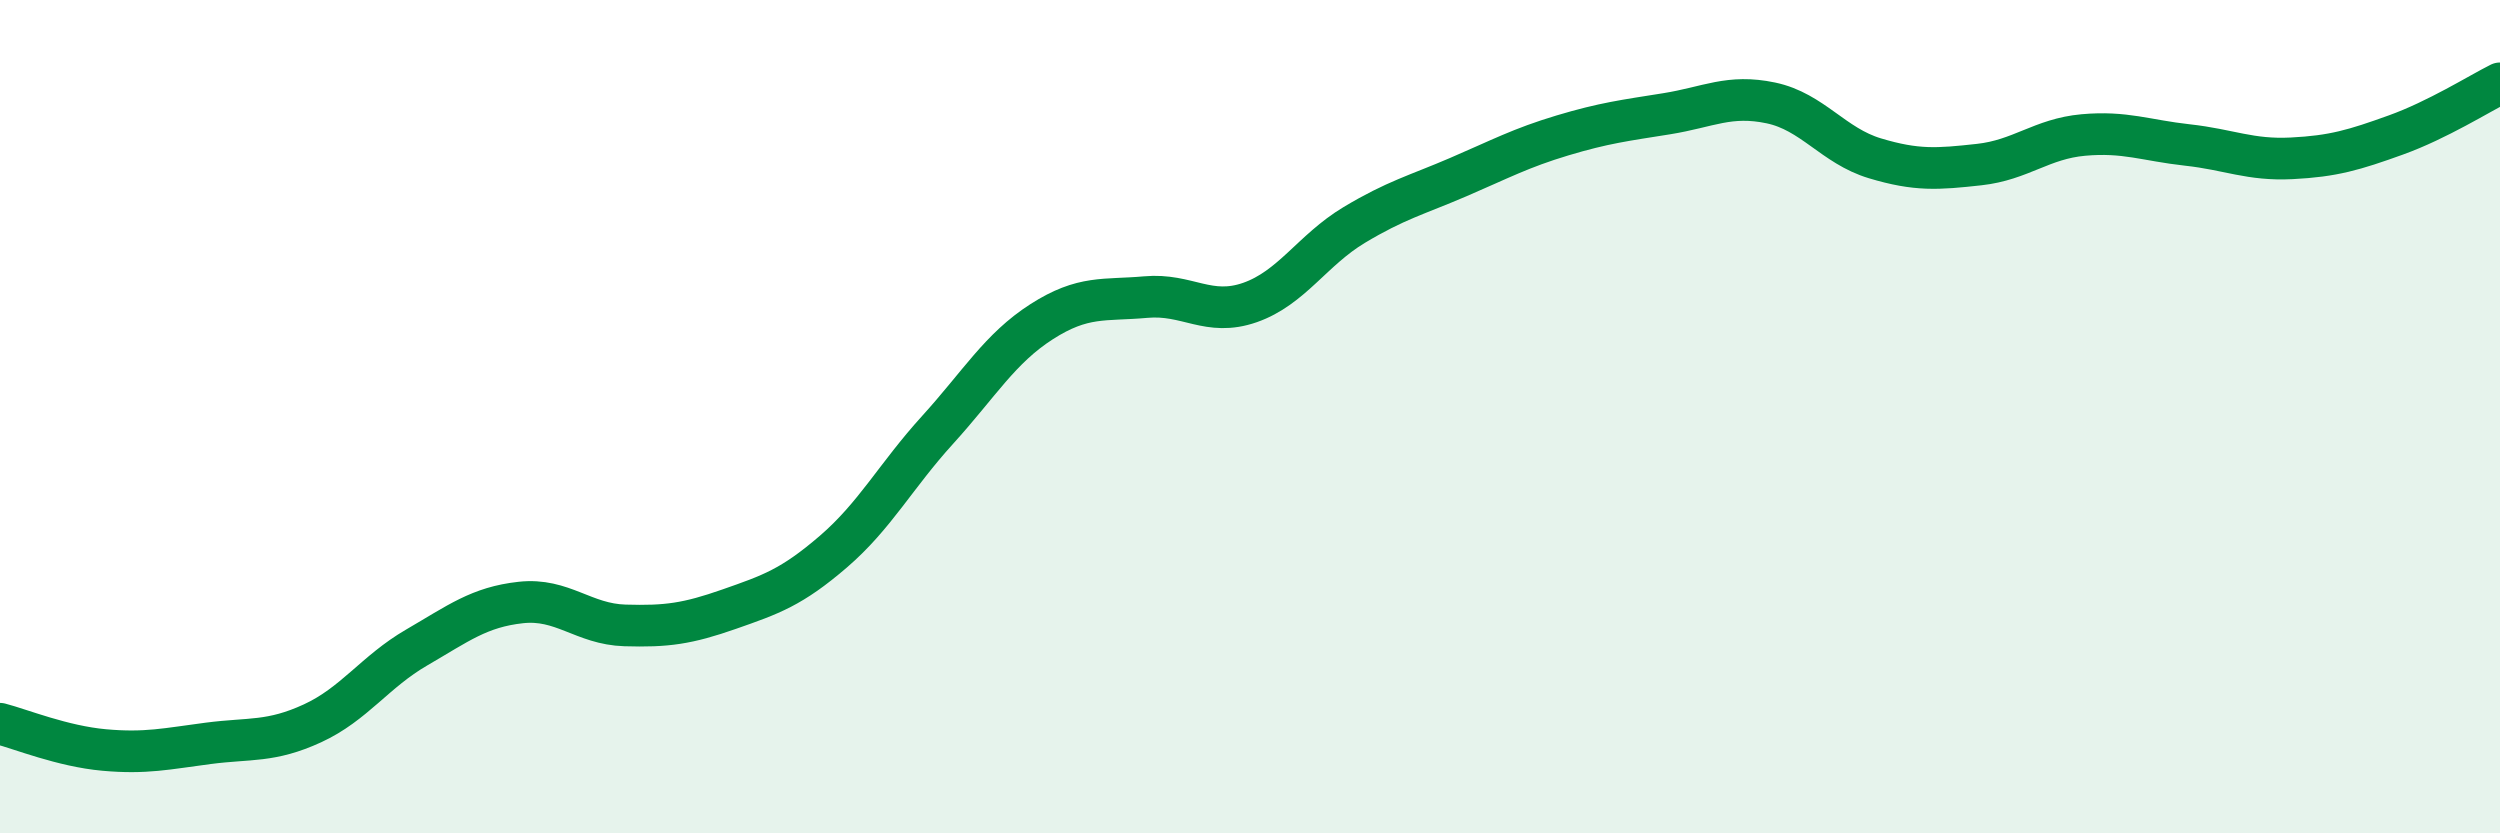
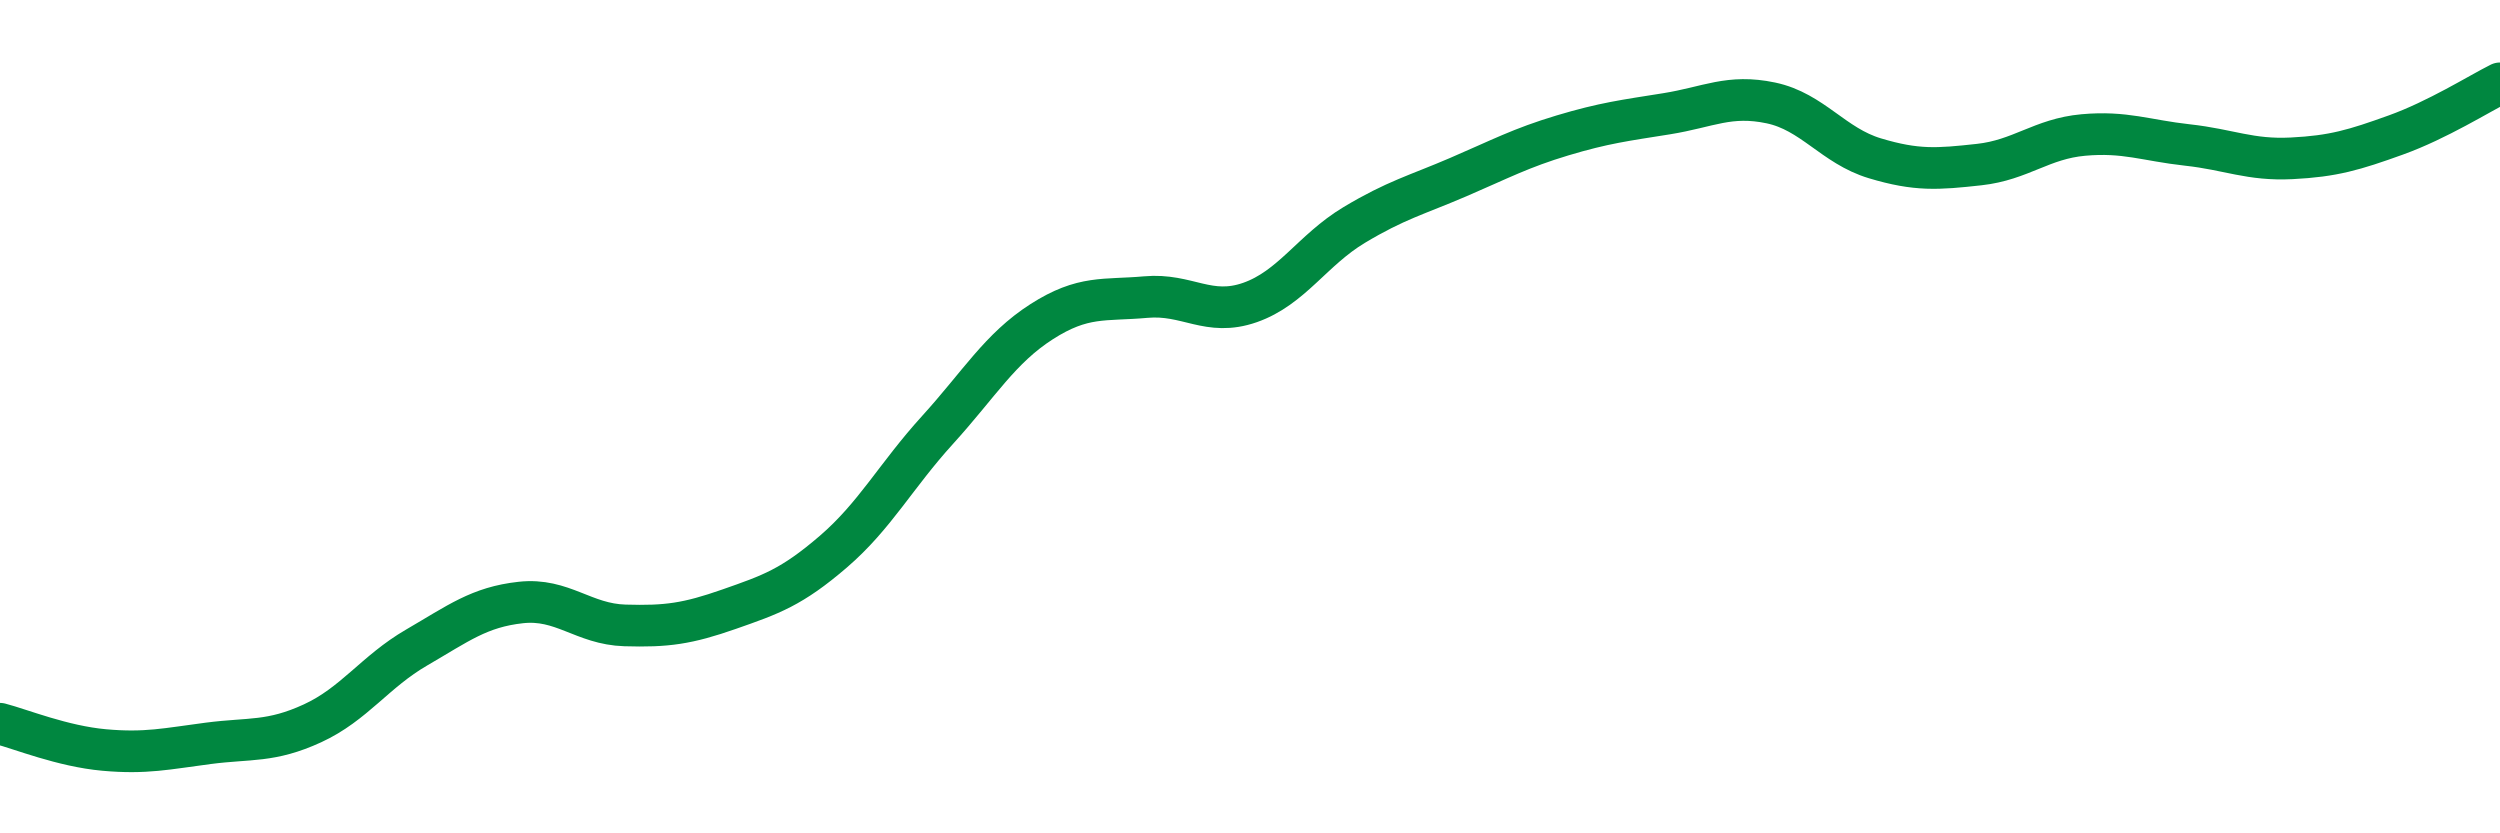
<svg xmlns="http://www.w3.org/2000/svg" width="60" height="20" viewBox="0 0 60 20">
-   <path d="M 0,17.37 C 0.5,17.5 1.5,17.91 2.5,18 C 3.5,18.09 4,17.97 5,17.84 C 6,17.71 6.5,17.82 7.5,17.36 C 8.5,16.9 9,16.12 10,15.54 C 11,14.96 11.5,14.57 12.5,14.46 C 13.5,14.35 14,14.98 15,15.01 C 16,15.04 16.5,14.97 17.5,14.62 C 18.5,14.27 19,14.1 20,13.24 C 21,12.38 21.5,11.42 22.5,10.32 C 23.5,9.22 24,8.36 25,7.72 C 26,7.08 26.5,7.22 27.5,7.13 C 28.5,7.04 29,7.61 30,7.26 C 31,6.91 31.5,6 32.5,5.4 C 33.5,4.8 34,4.68 35,4.25 C 36,3.82 36.5,3.55 37.5,3.25 C 38.5,2.95 39,2.89 40,2.73 C 41,2.57 41.5,2.26 42.5,2.47 C 43.5,2.68 44,3.5 45,3.8 C 46,4.1 46.5,4.06 47.5,3.95 C 48.5,3.84 49,3.33 50,3.24 C 51,3.15 51.5,3.37 52.5,3.48 C 53.5,3.59 54,3.85 55,3.8 C 56,3.75 56.5,3.6 57.5,3.24 C 58.5,2.88 59.5,2.25 60,2L60 20L0 20Z" fill="#008740" opacity="0.1" stroke-linecap="round" stroke-linejoin="round" />
  <path d="M 0,17.37 C 0.5,17.5 1.5,17.91 2.5,18 C 3.5,18.09 4,17.97 5,17.84 C 6,17.71 6.5,17.82 7.5,17.36 C 8.5,16.9 9,16.12 10,15.54 C 11,14.96 11.5,14.57 12.5,14.46 C 13.5,14.35 14,14.98 15,15.01 C 16,15.04 16.5,14.97 17.5,14.62 C 18.5,14.27 19,14.1 20,13.24 C 21,12.38 21.5,11.42 22.5,10.32 C 23.5,9.22 24,8.36 25,7.72 C 26,7.08 26.5,7.22 27.5,7.13 C 28.5,7.04 29,7.61 30,7.26 C 31,6.91 31.5,6 32.5,5.4 C 33.5,4.8 34,4.68 35,4.25 C 36,3.82 36.5,3.55 37.5,3.25 C 38.5,2.95 39,2.89 40,2.73 C 41,2.57 41.5,2.26 42.5,2.47 C 43.5,2.68 44,3.5 45,3.8 C 46,4.1 46.5,4.06 47.5,3.95 C 48.5,3.84 49,3.33 50,3.24 C 51,3.15 51.5,3.37 52.5,3.48 C 53.5,3.59 54,3.85 55,3.8 C 56,3.75 56.5,3.6 57.5,3.24 C 58.5,2.88 59.5,2.25 60,2" stroke="#008740" stroke-width="1" fill="none" stroke-linecap="round" stroke-linejoin="round" />
</svg>